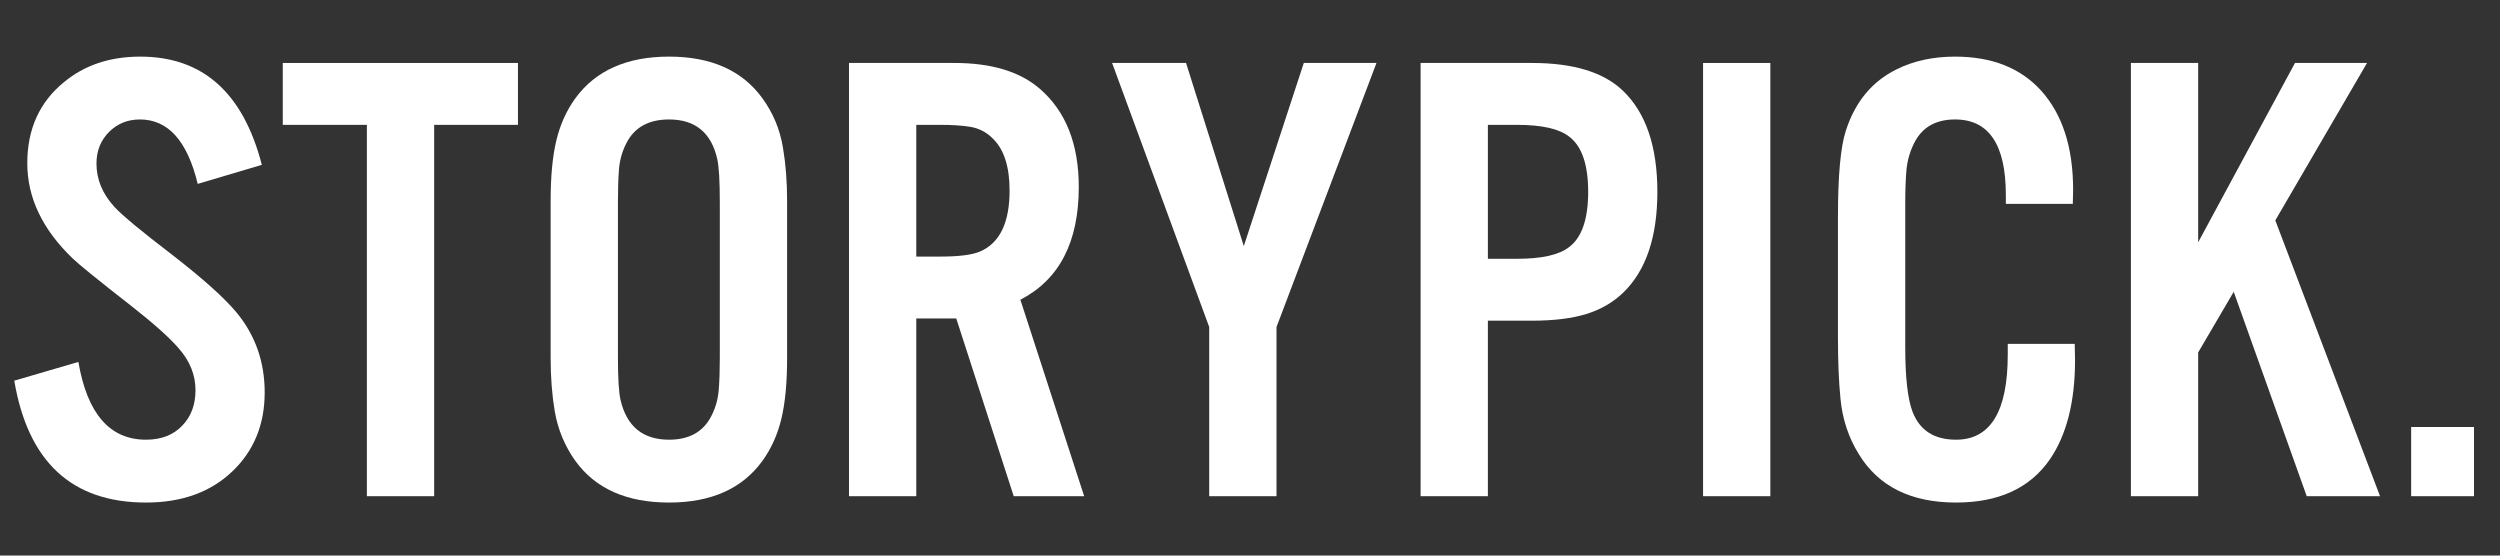
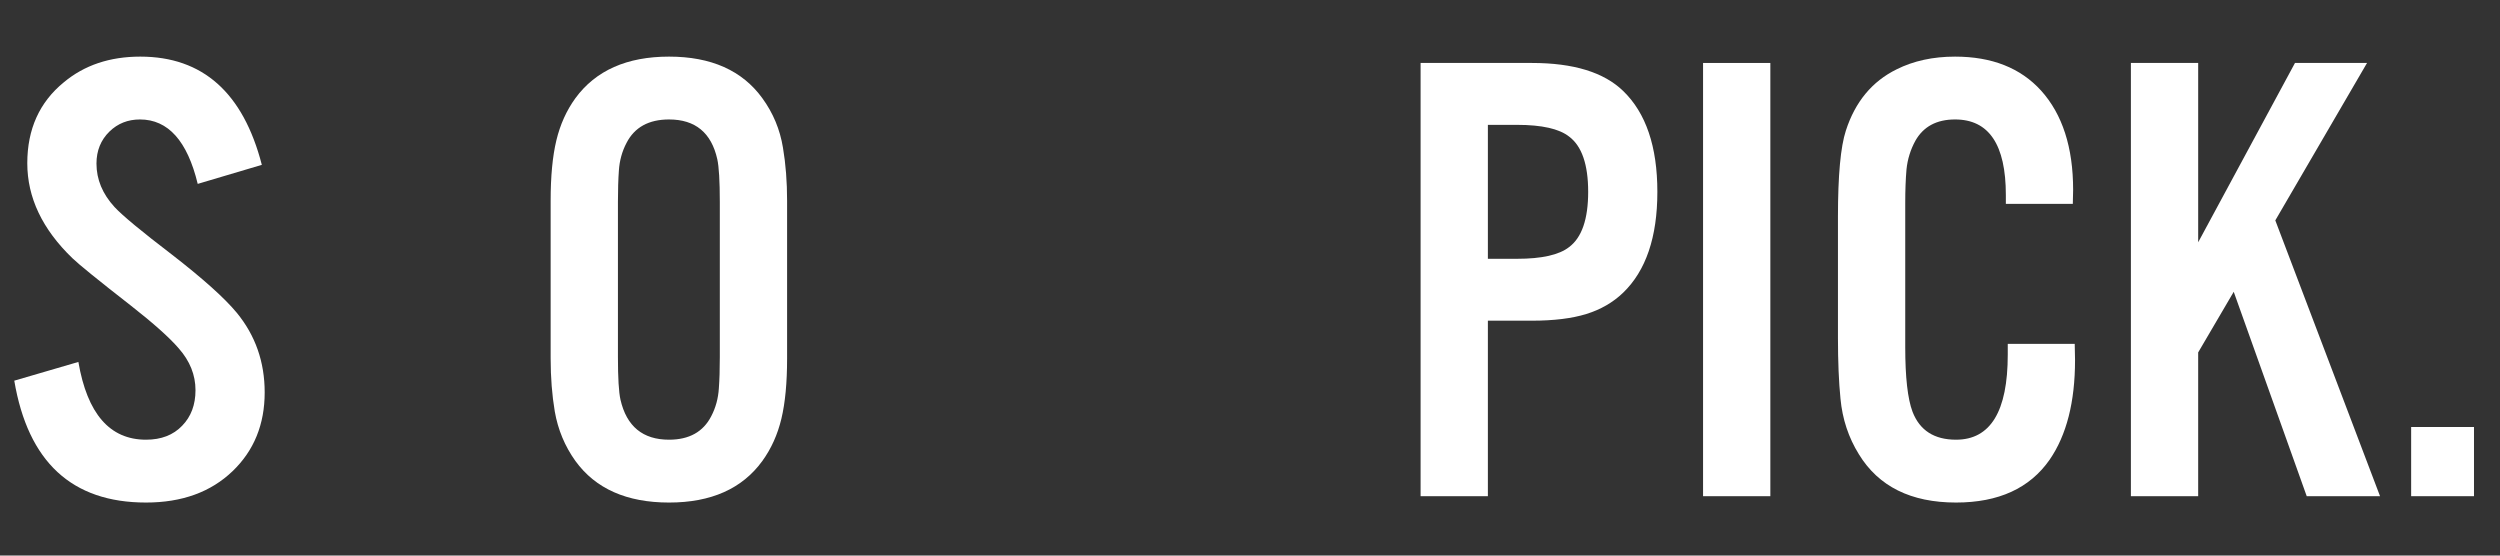
<svg xmlns="http://www.w3.org/2000/svg" version="1.1" id="Layer_1" x="0px" y="0px" width="1800px" height="400px" viewBox="0 0 1800 400" enable-background="new 0 0 1800 400" xml:space="preserve">
  <rect x="0" y="0" width="1800" height="400" fill="#333333" stroke="none" />
  <g>
-     <rect y="45.578" fill="none" width="1800" height="431.623" />
    <path fill="#FFFFFF" d="M188.517,118.689l-46.16,13.711c-7.466-30.925-21.331-46.389-41.59-46.389   c-8.684,0-15.996,2.896-21.938,8.684c-6.249,6.095-9.369,13.79-9.369,23.08c0,11.426,4.342,21.862,13.025,31.307   c5.634,6.095,19.424,17.521,41.361,34.277c22.395,17.367,37.934,31.307,46.617,41.819c13.404,16.303,20.109,35.42,20.109,57.357   c0,23.004-7.694,41.896-23.08,56.672c-15.692,15.082-36.487,22.623-62.385,22.623c-53.323,0-84.933-29.25-94.834-87.75   l46.16-13.482c6.398,37.326,22.623,55.986,48.674,55.986c10.969,0,19.652-3.35,26.051-10.055   c6.398-6.549,9.598-15.082,9.598-25.594c0-10.969-4.038-21.023-12.111-30.164c-6.706-7.77-18.131-17.975-34.277-30.621   c-23.462-18.281-37.555-29.708-42.275-34.278c-21.634-20.87-32.449-43.646-32.449-68.326c0-24.526,8.759-43.95,26.279-58.271   c14.775-12.34,33.135-18.51,55.072-18.51C145.934,40.765,175.109,66.741,188.517,118.689z" />
-     <path fill="#FFFFFF" d="M312.601,89.896V357.26h-48.445V89.896h-60.557V45.335h169.33v44.561H312.601z" />
    <path fill="#FFFFFF" d="M566.71,144.511v113.573c0,17.52-1.371,31.992-4.113,43.418s-7.313,21.559-13.711,30.393   c-14.475,19.959-36.87,29.936-67.184,29.936c-30.471,0-52.94-9.977-67.412-29.936c-7.62-10.662-12.568-22.545-14.854-35.648   c-1.981-11.73-2.971-24.451-2.971-38.162V144.511c0-17.517,1.371-31.992,4.113-43.418s7.313-21.556,13.711-30.393   c14.625-19.956,37.095-29.936,67.412-29.936c30.314,0,52.708,9.979,67.184,29.936c7.77,10.665,12.718,22.548,14.854,35.648   C565.717,118.082,566.71,130.8,566.71,144.511z M444.911,145.425V257.17c0,14.932,0.607,25.137,1.828,30.621   c4.417,19.195,16.071,28.793,34.963,28.793c14.472,0,24.601-5.635,30.393-16.91c3.199-6.092,5.027-12.797,5.484-20.109   c0.457-6.092,0.686-13.559,0.686-22.395V145.425c0-15.082-0.61-25.365-1.828-30.85c-4.267-19.042-15.846-28.564-34.734-28.564   c-14.625,0-24.833,5.638-30.621,16.91c-3.199,6.095-5.027,12.722-5.484,19.881C445.14,129.051,444.911,136.592,444.911,145.425z" />
-     <path fill="#FFFFFF" d="M659.716,229.291V357.26h-48.445V45.335h75.867c26.812,0,47.378,6.249,61.699,18.738   c18.585,16.149,27.879,39.687,27.879,70.611c0,39.612-14.018,66.651-42.047,81.124l45.932,141.451h-50.73l-41.361-127.969H659.716z    M659.716,184.73h17.596c13.254,0,22.698-1.218,28.336-3.656c14.168-6.091,21.252-20.716,21.252-43.875   c0-17.06-3.963-29.479-11.883-37.248c-4.57-4.72-10.133-7.616-16.682-8.684c-5.792-0.914-12.797-1.371-21.023-1.371h-17.596V184.73   z" />
-     <path fill="#FFFFFF" d="M919.081,235.461V357.26h-48.445V235.461L800.71,45.335h53.244l41.59,131.854l43.189-131.854h52.33   L919.081,235.461z" />
    <path fill="#FFFFFF" d="M1071.272,230.891V357.26h-48.445V45.335h80.209c29.857,0,51.72,6.706,65.584,20.109   c16.453,15.846,24.68,40.069,24.68,72.668c0,32.603-8.227,56.825-24.68,72.668c-7.313,7.008-16.149,12.111-26.508,15.311   c-10.361,3.199-23.387,4.799-39.076,4.799H1071.272z M1071.272,186.33h21.023c17.824,0,30.314-2.817,37.477-8.455   c9.141-6.855,13.711-20.109,13.711-39.762s-4.57-32.906-13.711-39.762c-7.162-5.634-19.652-8.455-37.477-8.455h-21.023V186.33z" />
    <path fill="#FFFFFF" d="M1274.651,45.335V357.26h-48.445V45.335H1274.651z" />
    <path fill="#FFFFFF" d="M1492.427,146.796h-48.217c0-2.892,0-5.027,0-6.398c0-36.255-12.189-54.387-36.563-54.387   c-13.254,0-22.776,5.106-28.564,15.311c-3.506,6.398-5.638,13.254-6.398,20.566c-0.61,7.009-0.914,15.082-0.914,24.223v103.747   c0,21.787,1.75,37.326,5.256,46.617c5.178,13.406,15.614,20.109,31.307,20.109c24.83,0,37.248-20.414,37.248-61.242   c0-1.828,0-4.418,0-7.77h48.217c0.15,5.334,0.229,9.219,0.229,11.654c0,30.164-6.095,54.082-18.281,71.754   c-14.321,20.566-36.791,30.85-67.412,30.85c-32.449,0-55.758-11.576-69.926-34.734c-7.466-12.033-11.883-25.365-13.254-39.99   c-1.221-12.188-1.828-26.813-1.828-43.875v-87.065c0-29.857,1.903-50.577,5.713-62.156c6.702-20.716,18.889-35.42,36.563-44.104   c12.187-6.091,26.201-9.141,42.047-9.141c26.508,0,47.149,8.151,61.928,24.451c15.386,17.063,23.08,40.904,23.08,71.525   C1492.655,139.18,1492.577,142.533,1492.427,146.796z" />
    <path fill="#FFFFFF" d="M1582.69,45.335v129.111l69.697-129.111h51.873l-66.041,113.344l75.41,198.581h-52.787l-52.559-147.164   l-25.594,43.646V357.26h-48.445V45.335H1582.69z" />
    <path fill="#FFFFFF" d="M1781.271,307.443v49.816h-45.246v-49.816H1781.271z" />
  </g>
  <g>
</g>
  <g>
</g>
  <g>
</g>
  <g>
</g>
  <g>
</g>
  <g>
</g>
  <g>
</g>
  <g>
</g>
  <g>
</g>
  <g>
</g>
  <g>
</g>
  <g>
</g>
  <g>
</g>
  <g>
</g>
  <g>
</g>
</svg>